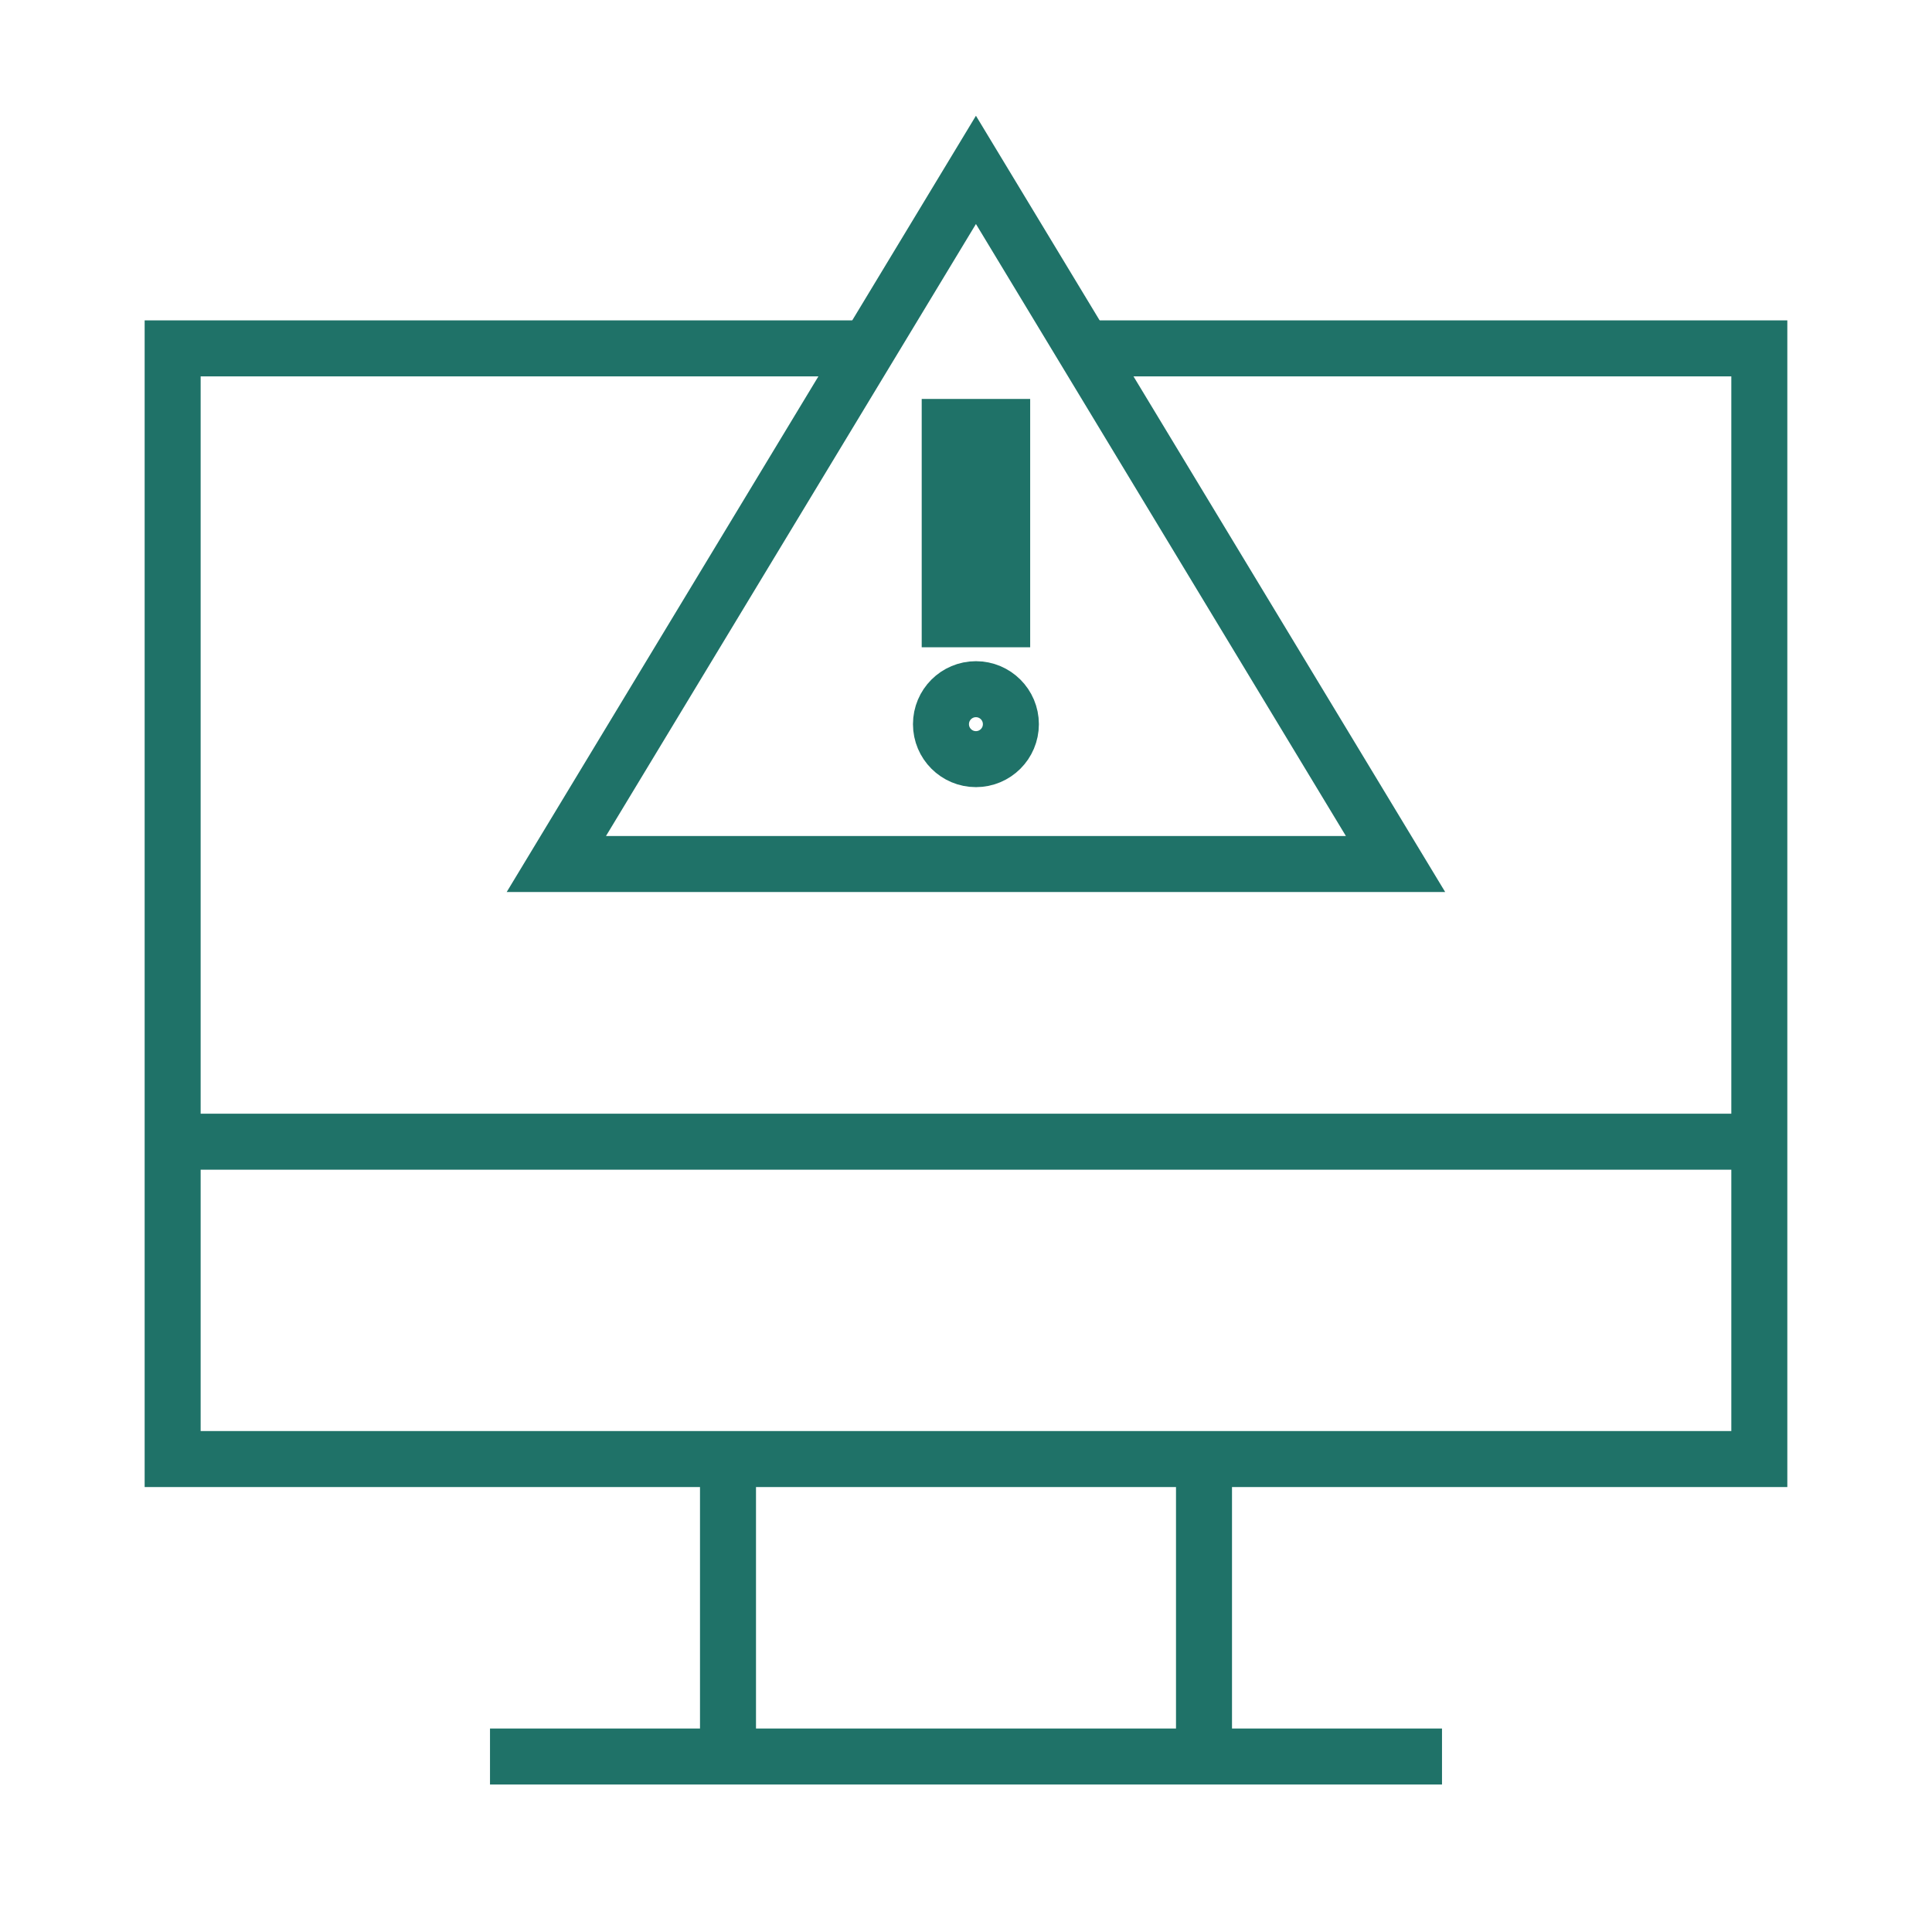
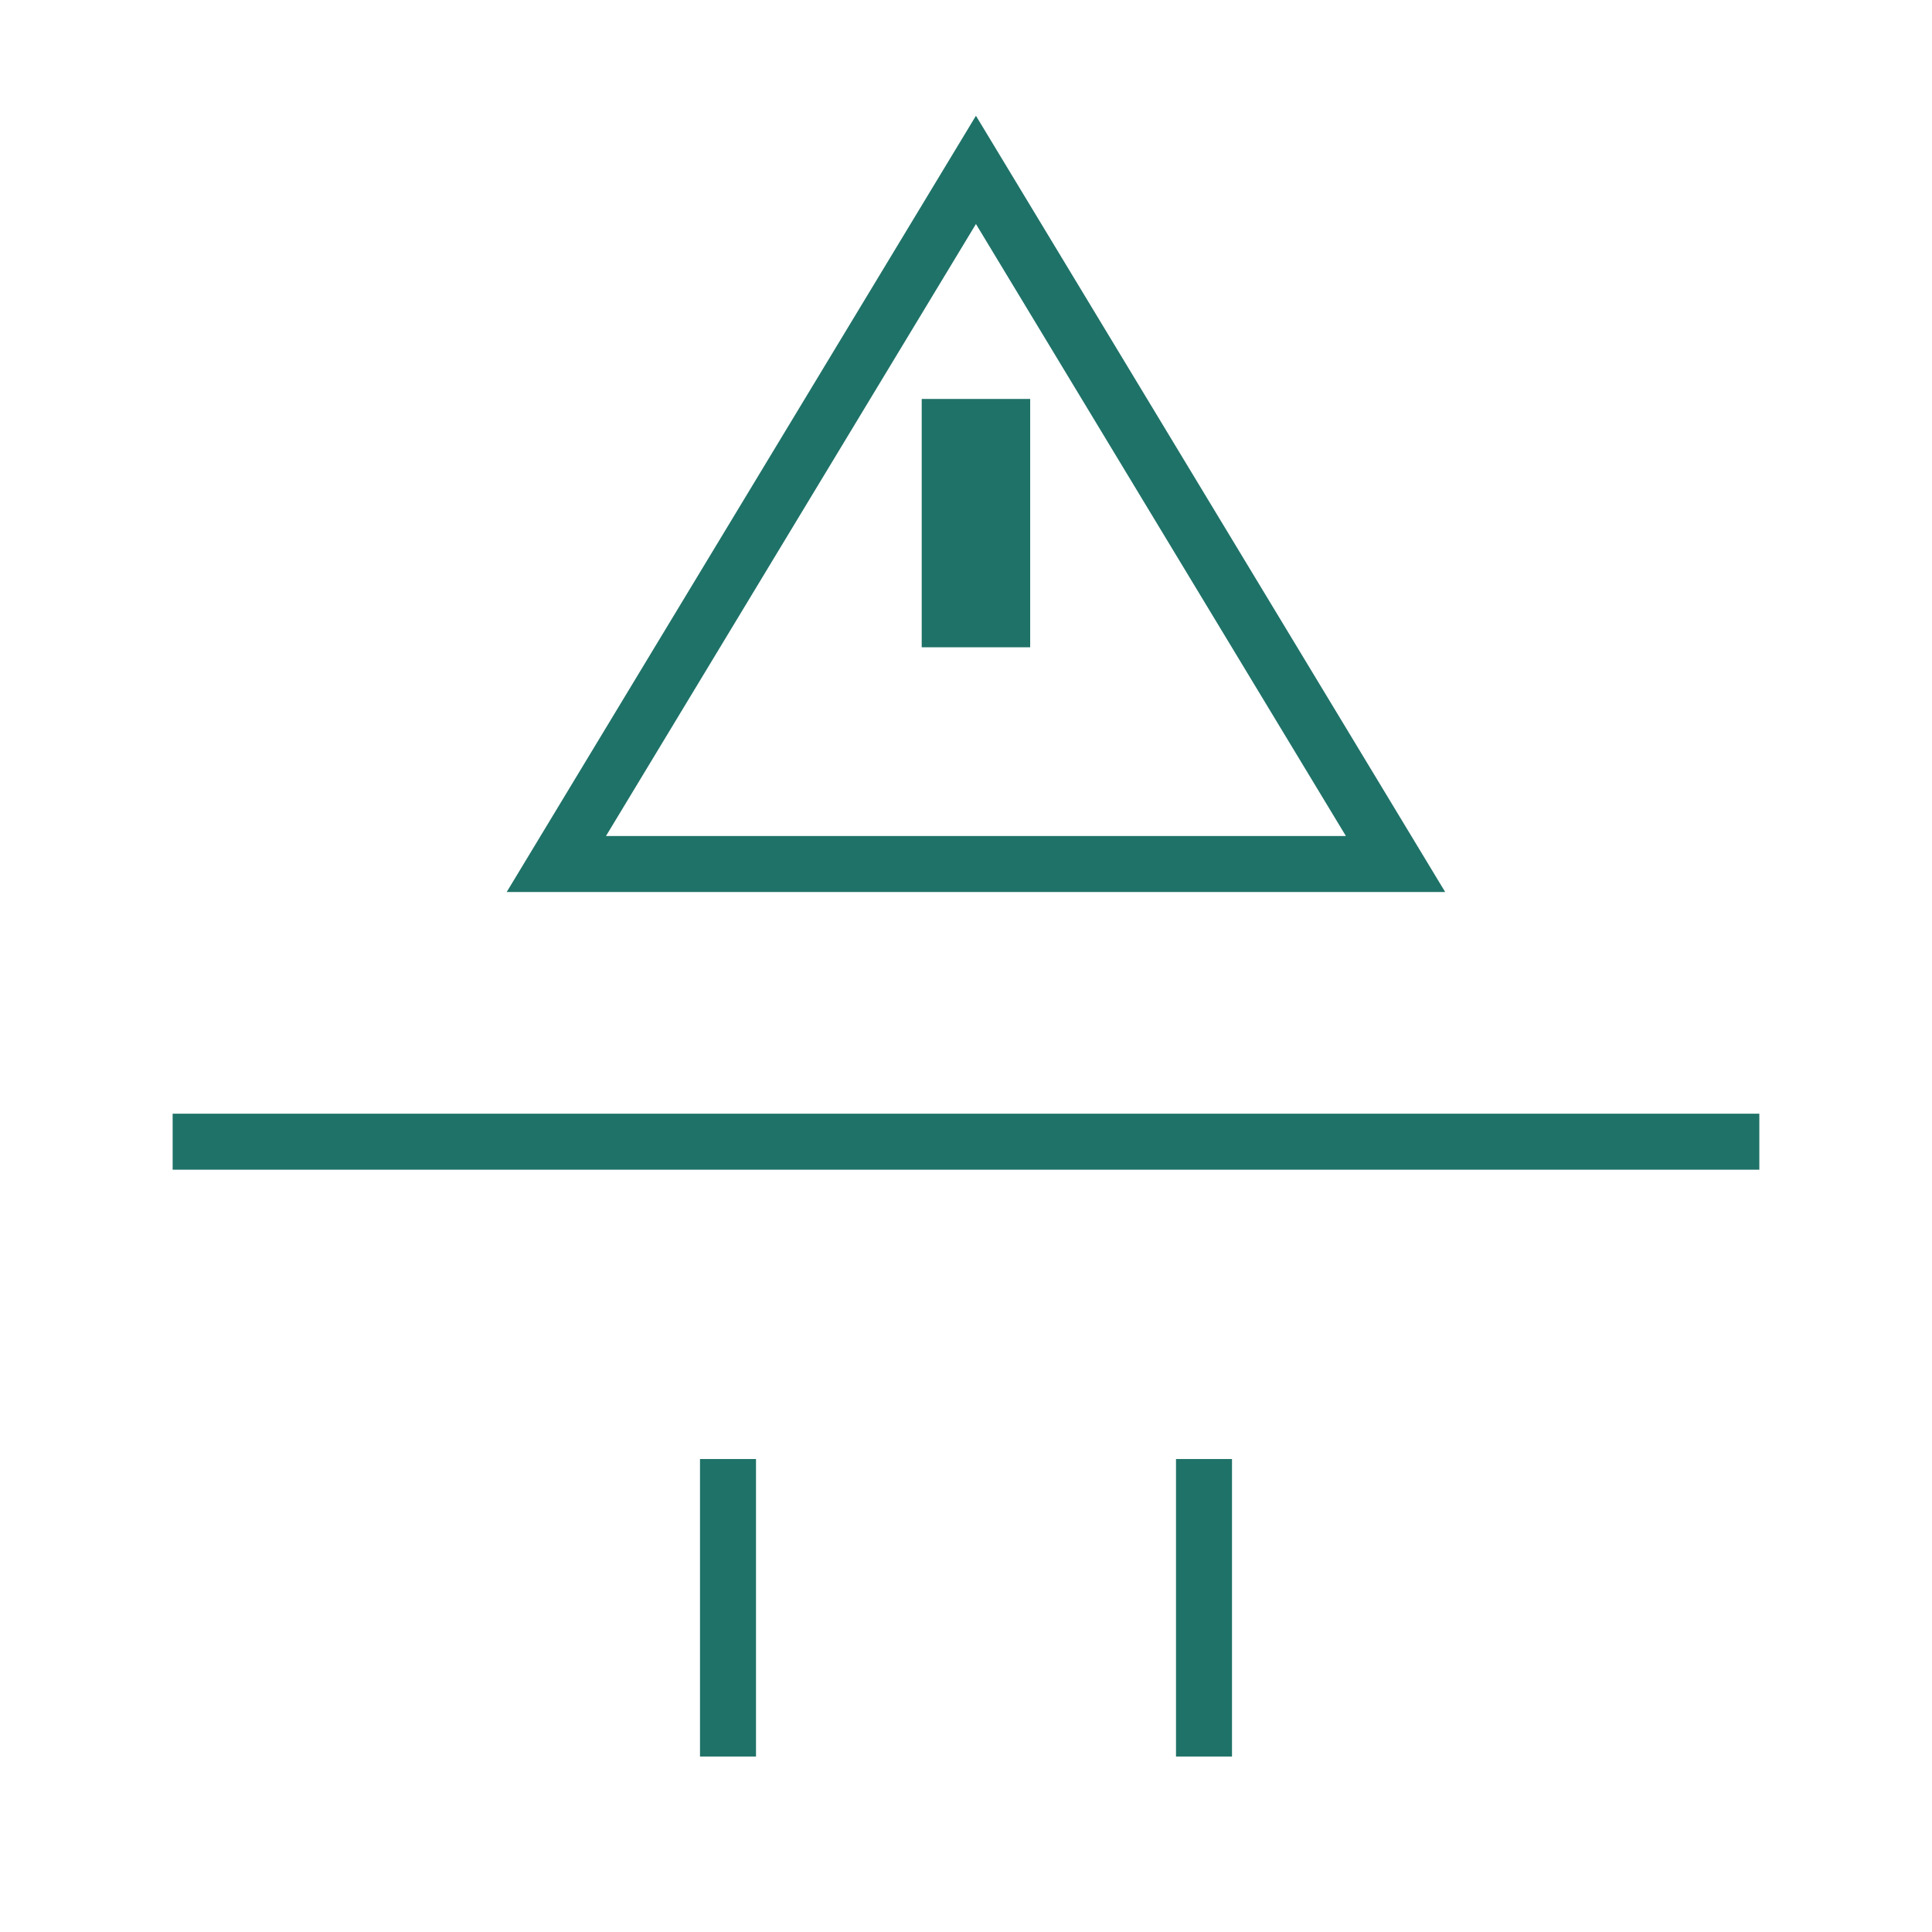
<svg xmlns="http://www.w3.org/2000/svg" width="69" height="69" viewBox="0 0 69 69" fill="none">
-   <path d="M30.604 12.442H6.166V52.109H62.833V12.442L39.104 12.442" stroke="#1F7268" stroke-width="2" />
  <path d="M62.833 40.775L6.166 40.775" stroke="#1F7268" stroke-width="2" />
  <path d="M26 52.108L26 62.733" stroke="#1F7268" stroke-width="2" />
  <path d="M43 52.108L43 62.733" stroke="#1F7268" stroke-width="2" />
-   <path d="M51.5 62.733L17.5 62.733" stroke="#1F7268" stroke-width="2" />
  <path d="M49.841 30.858L34.855 30.858L19.869 30.858L34.855 6.067L49.841 30.858Z" stroke="#1F7268" stroke-width="2" />
  <path d="M33.918 15.248H35.792V22.117H33.918L33.918 15.248Z" stroke="#1F7268" stroke-width="2" />
-   <path d="M36.103 25.863C36.103 26.553 35.544 27.112 34.855 27.112C34.165 27.112 33.606 26.553 33.606 25.863C33.606 25.173 34.165 24.614 34.855 24.614C35.544 24.614 36.103 25.173 36.103 25.863Z" stroke="#1F7268" stroke-width="2" />
</svg>